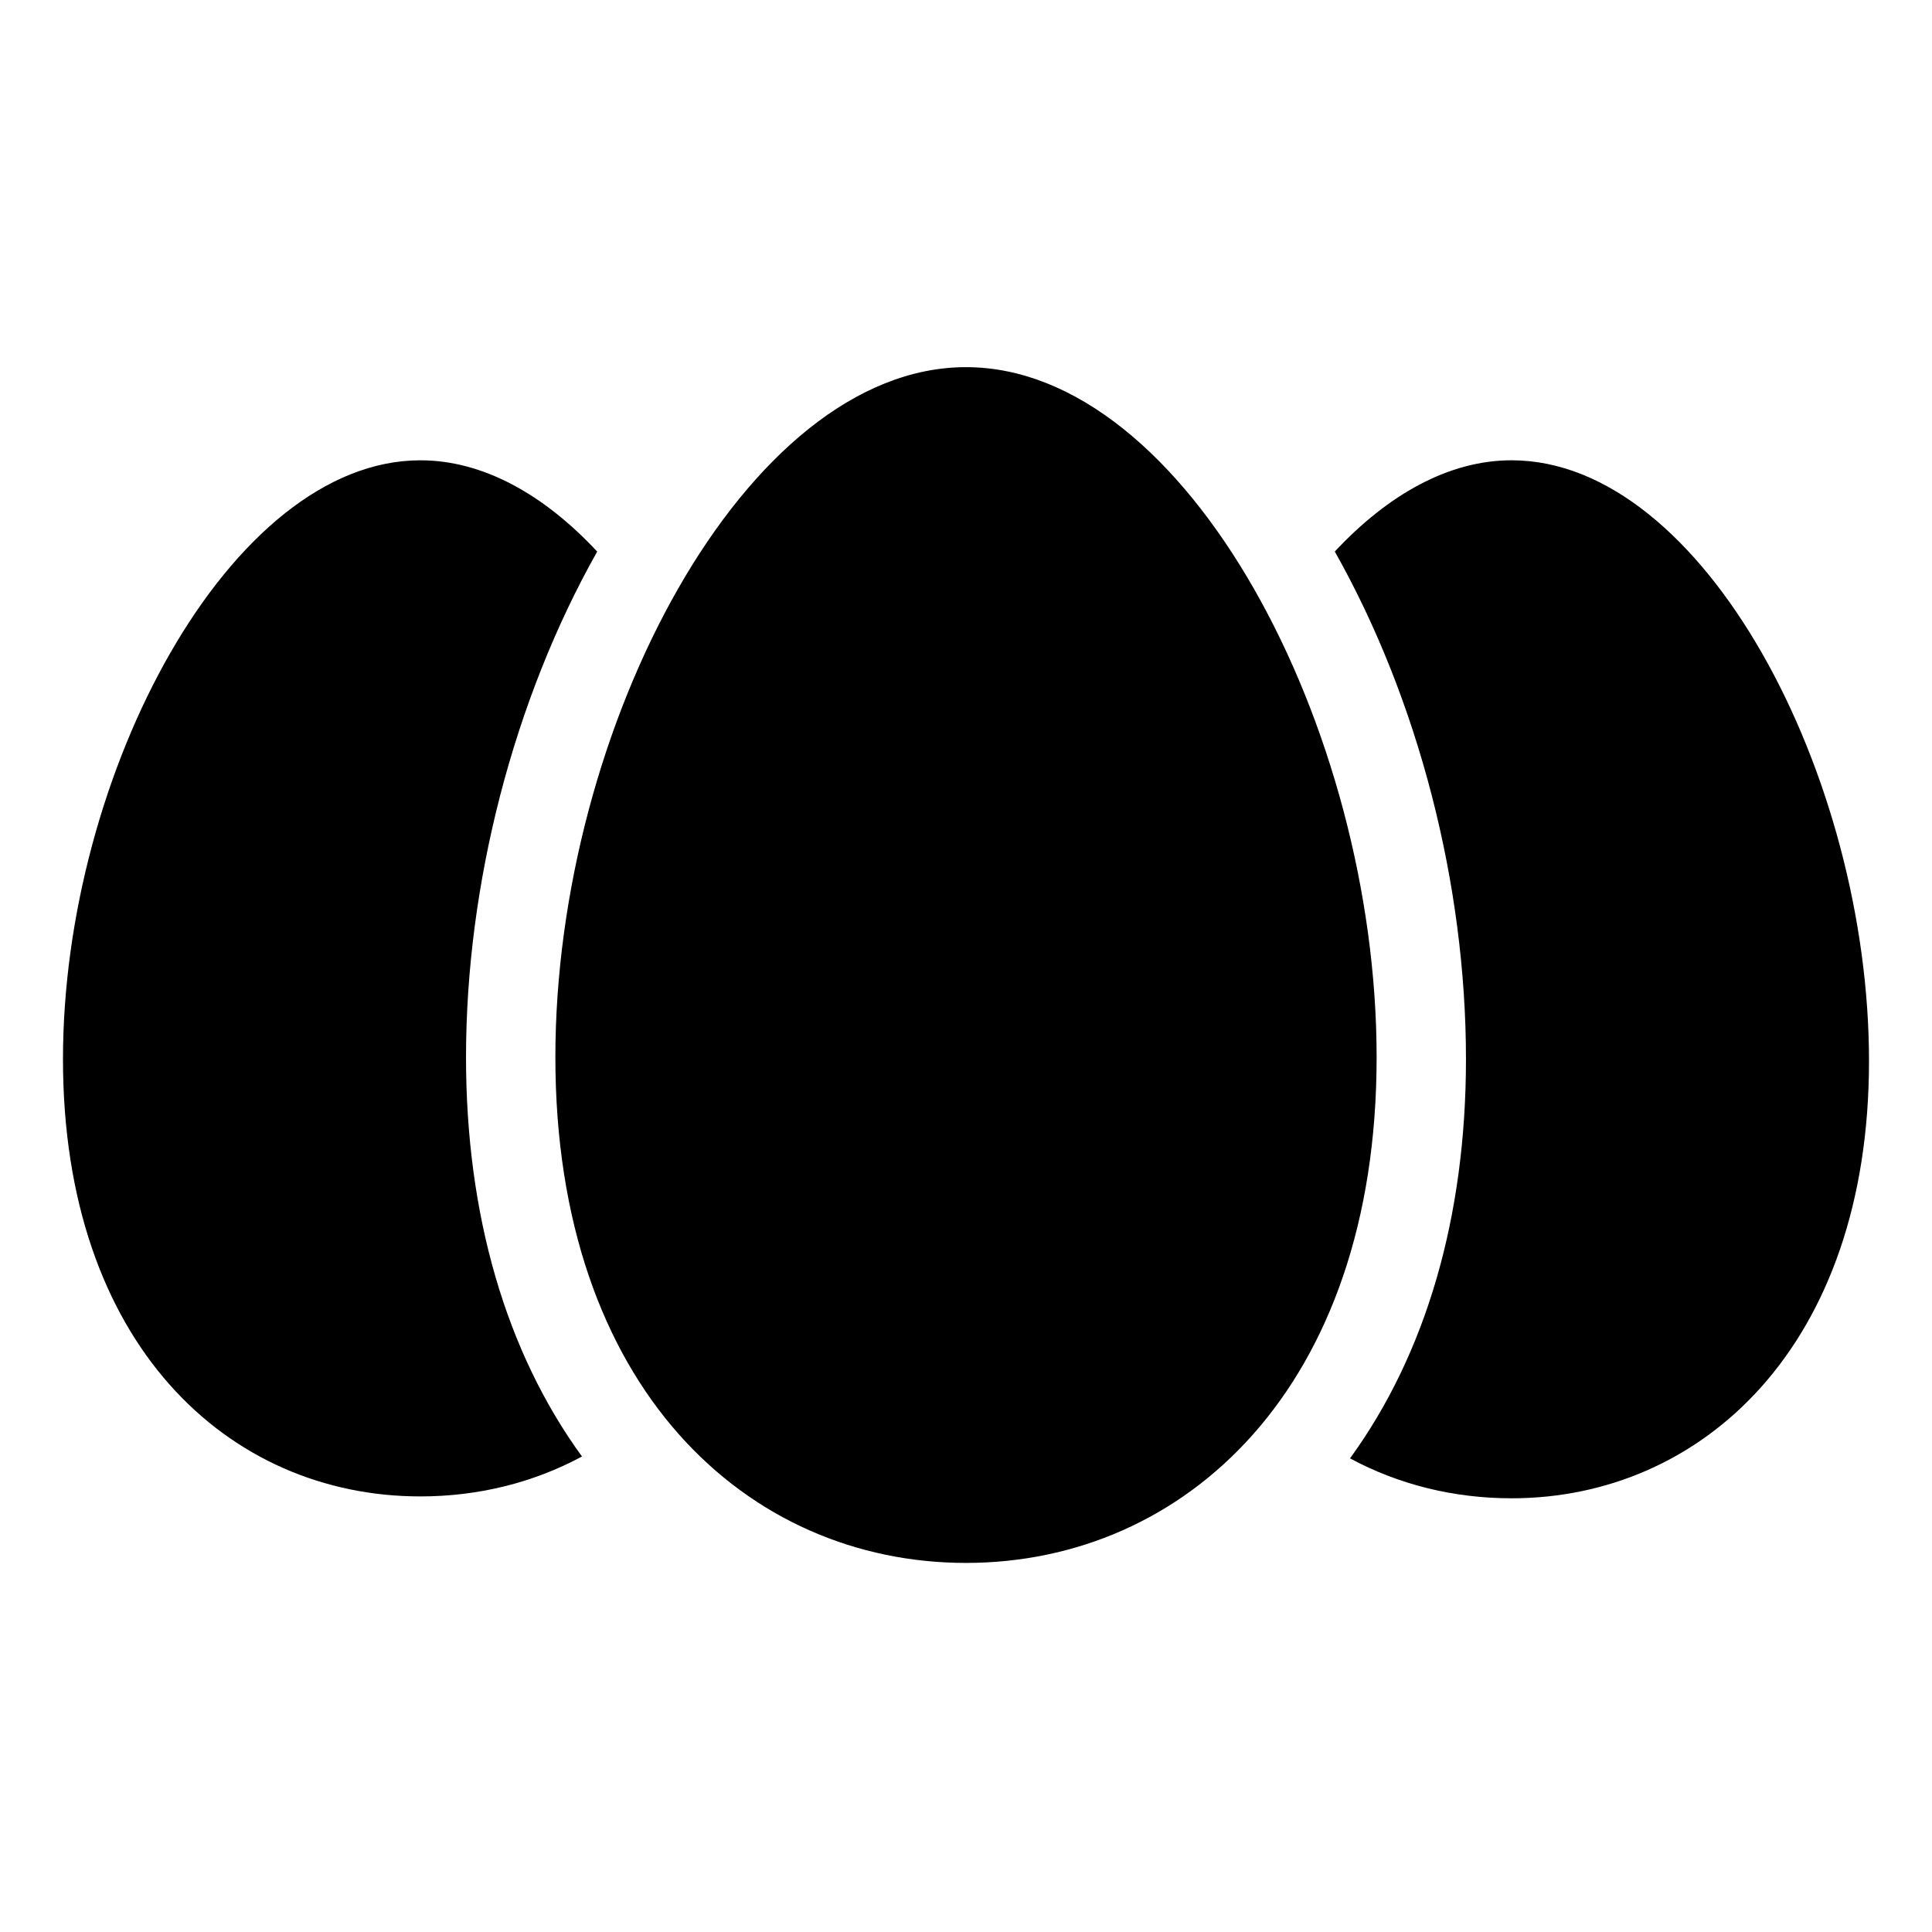
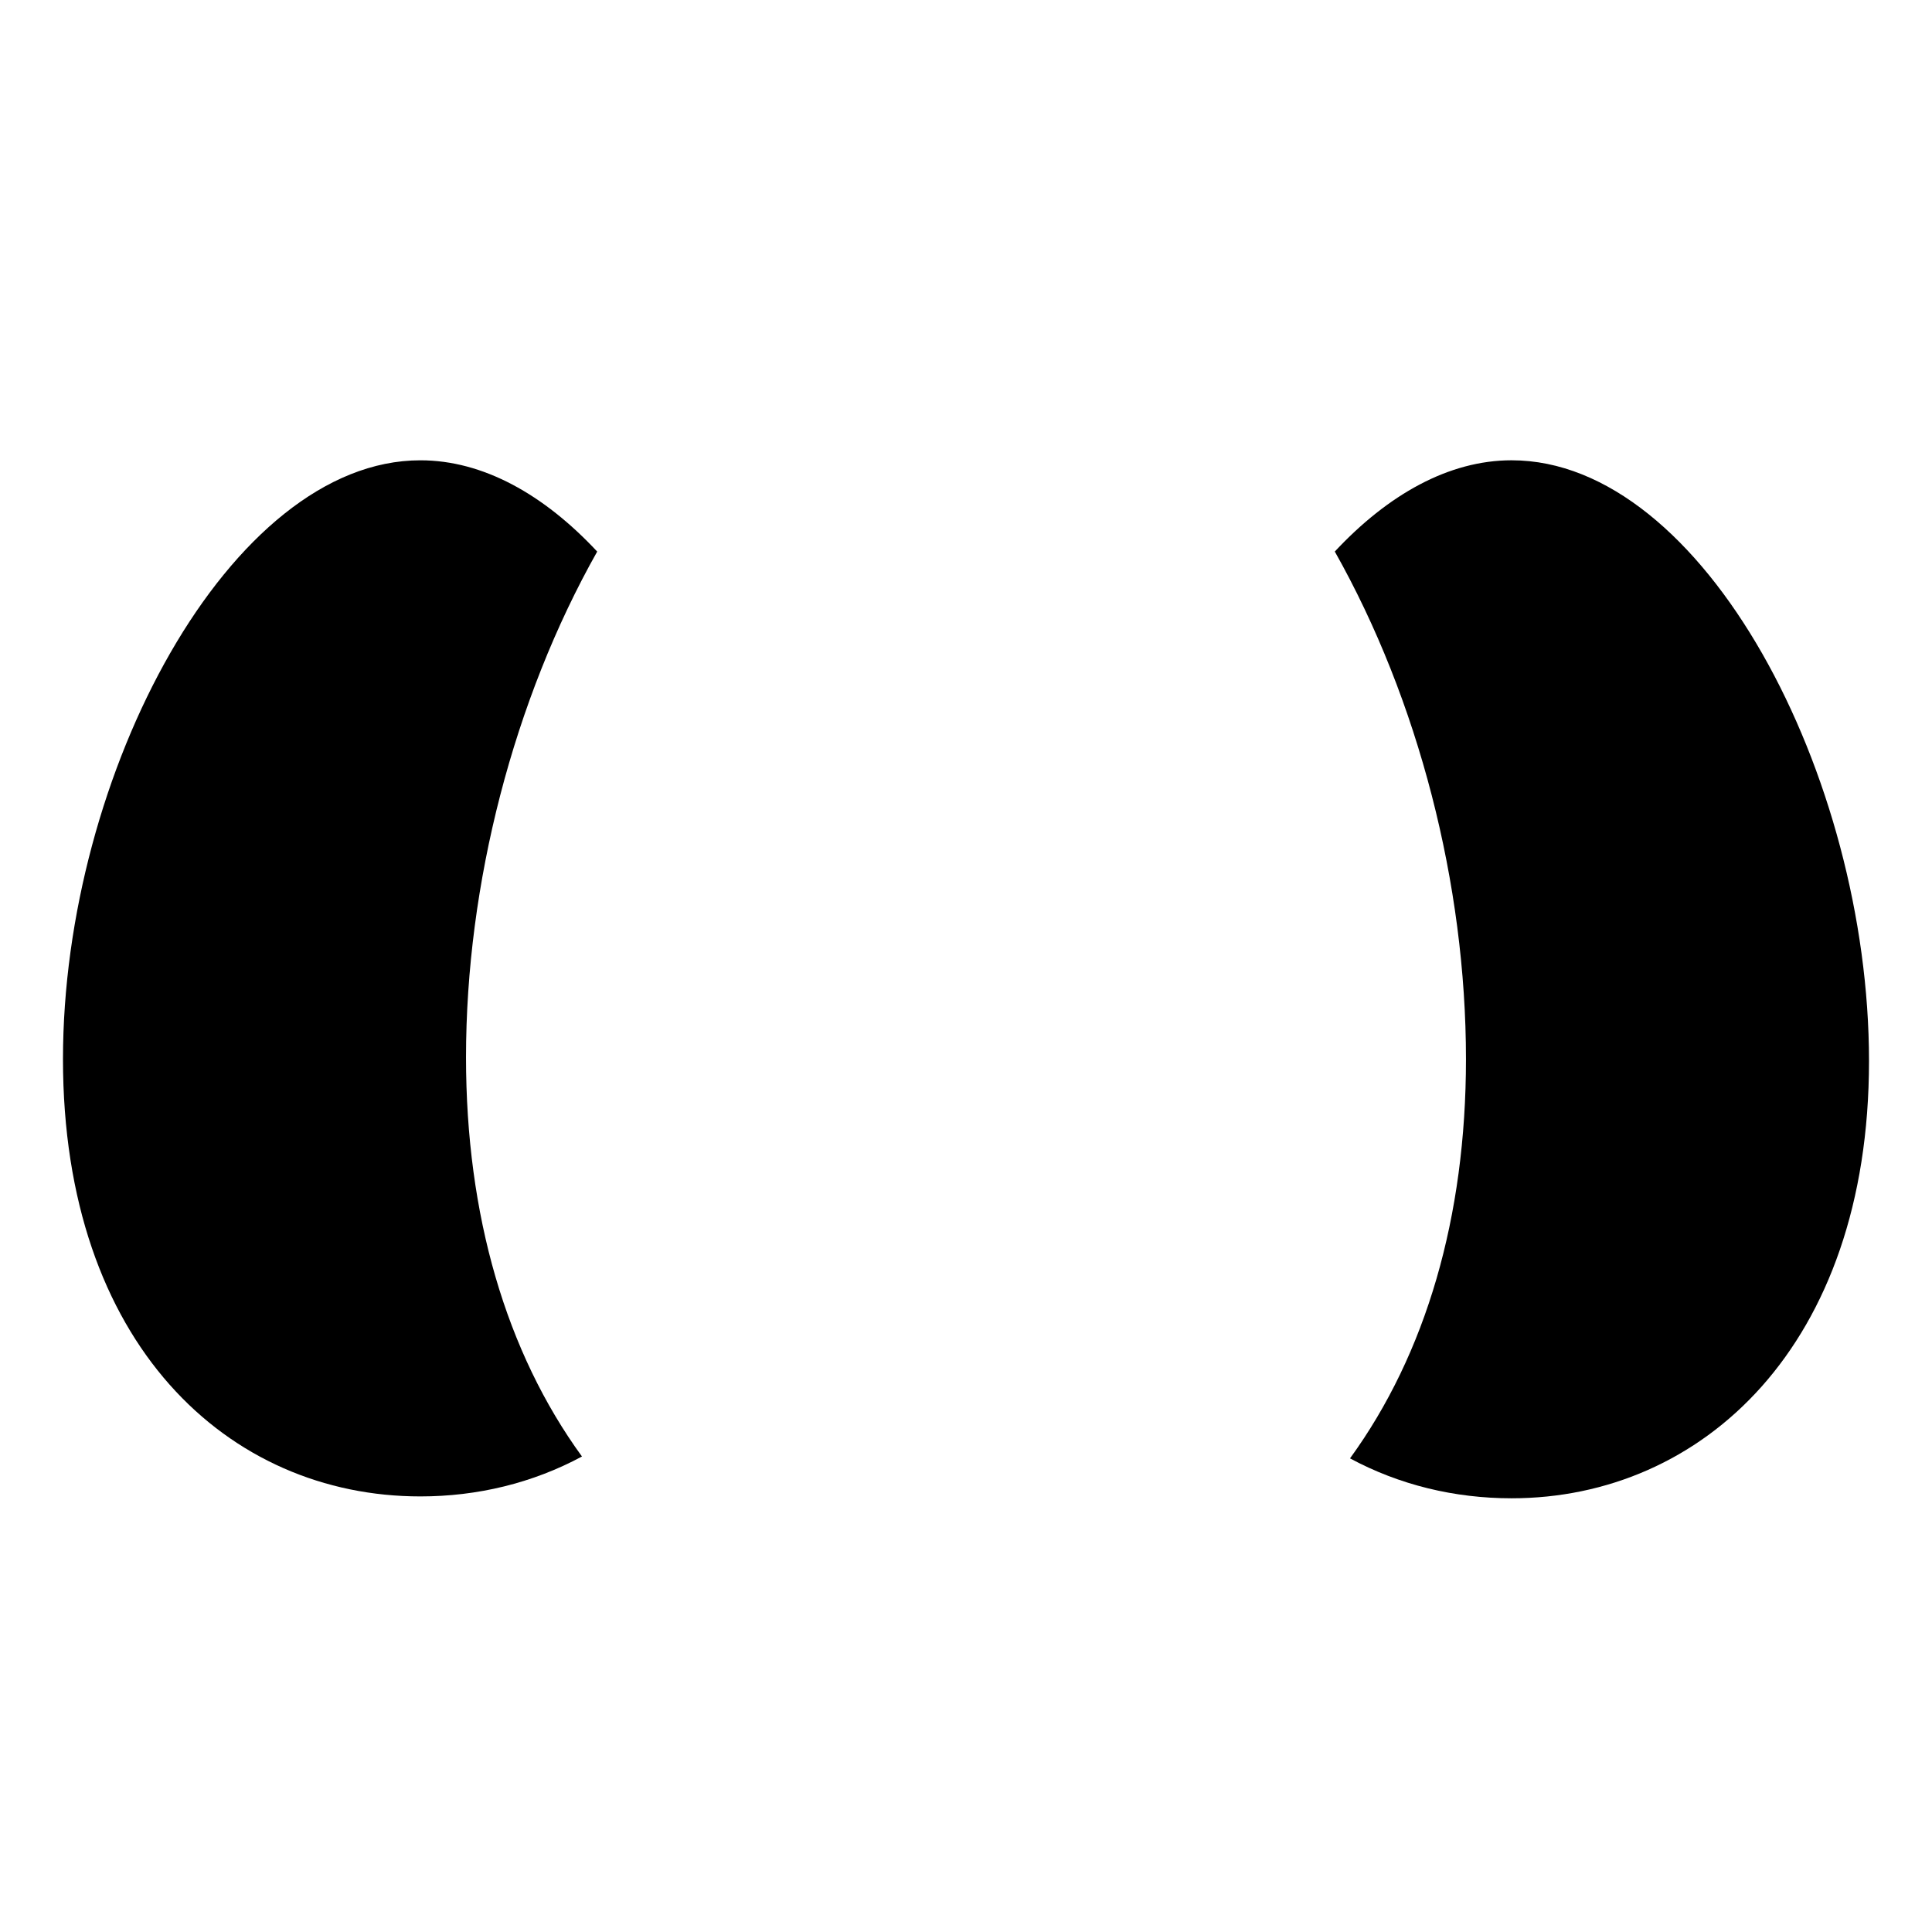
<svg xmlns="http://www.w3.org/2000/svg" fill="#000000" width="800px" height="800px" version="1.1" viewBox="144 144 512 512">
  <g>
    <path d="m544.59 265.98c-16.625 0-32.746 9.07-46.855 24.184 22.168 39.297 34.762 88.168 34.762 134.52 0 41.816-10.578 78.09-30.73 105.8 13.098 7.055 27.711 10.578 42.824 10.578 50.383 0 94.715-40.305 94.715-115.88s-43.832-159.2-94.715-159.2z" />
    <path d="m302.26 290.17c-14.105-15.113-30.23-24.184-46.855-24.184-50.383 0-94.715 83.129-94.715 158.7 0 75.57 43.832 115.88 94.715 115.88 15.113 0 29.727-3.527 42.824-10.578-20.152-27.711-30.73-63.984-30.73-105.8 0-45.844 12.598-94.715 34.762-134.01z" />
-     <path d="m400 241.3c-58.441 0-108.82 95.723-108.82 182.88 0 87.664 50.883 134.01 108.82 134.01 57.938 0 108.82-46.352 108.82-134.01-0.004-87.156-50.383-182.88-108.82-182.88z" />
  </g>
</svg>